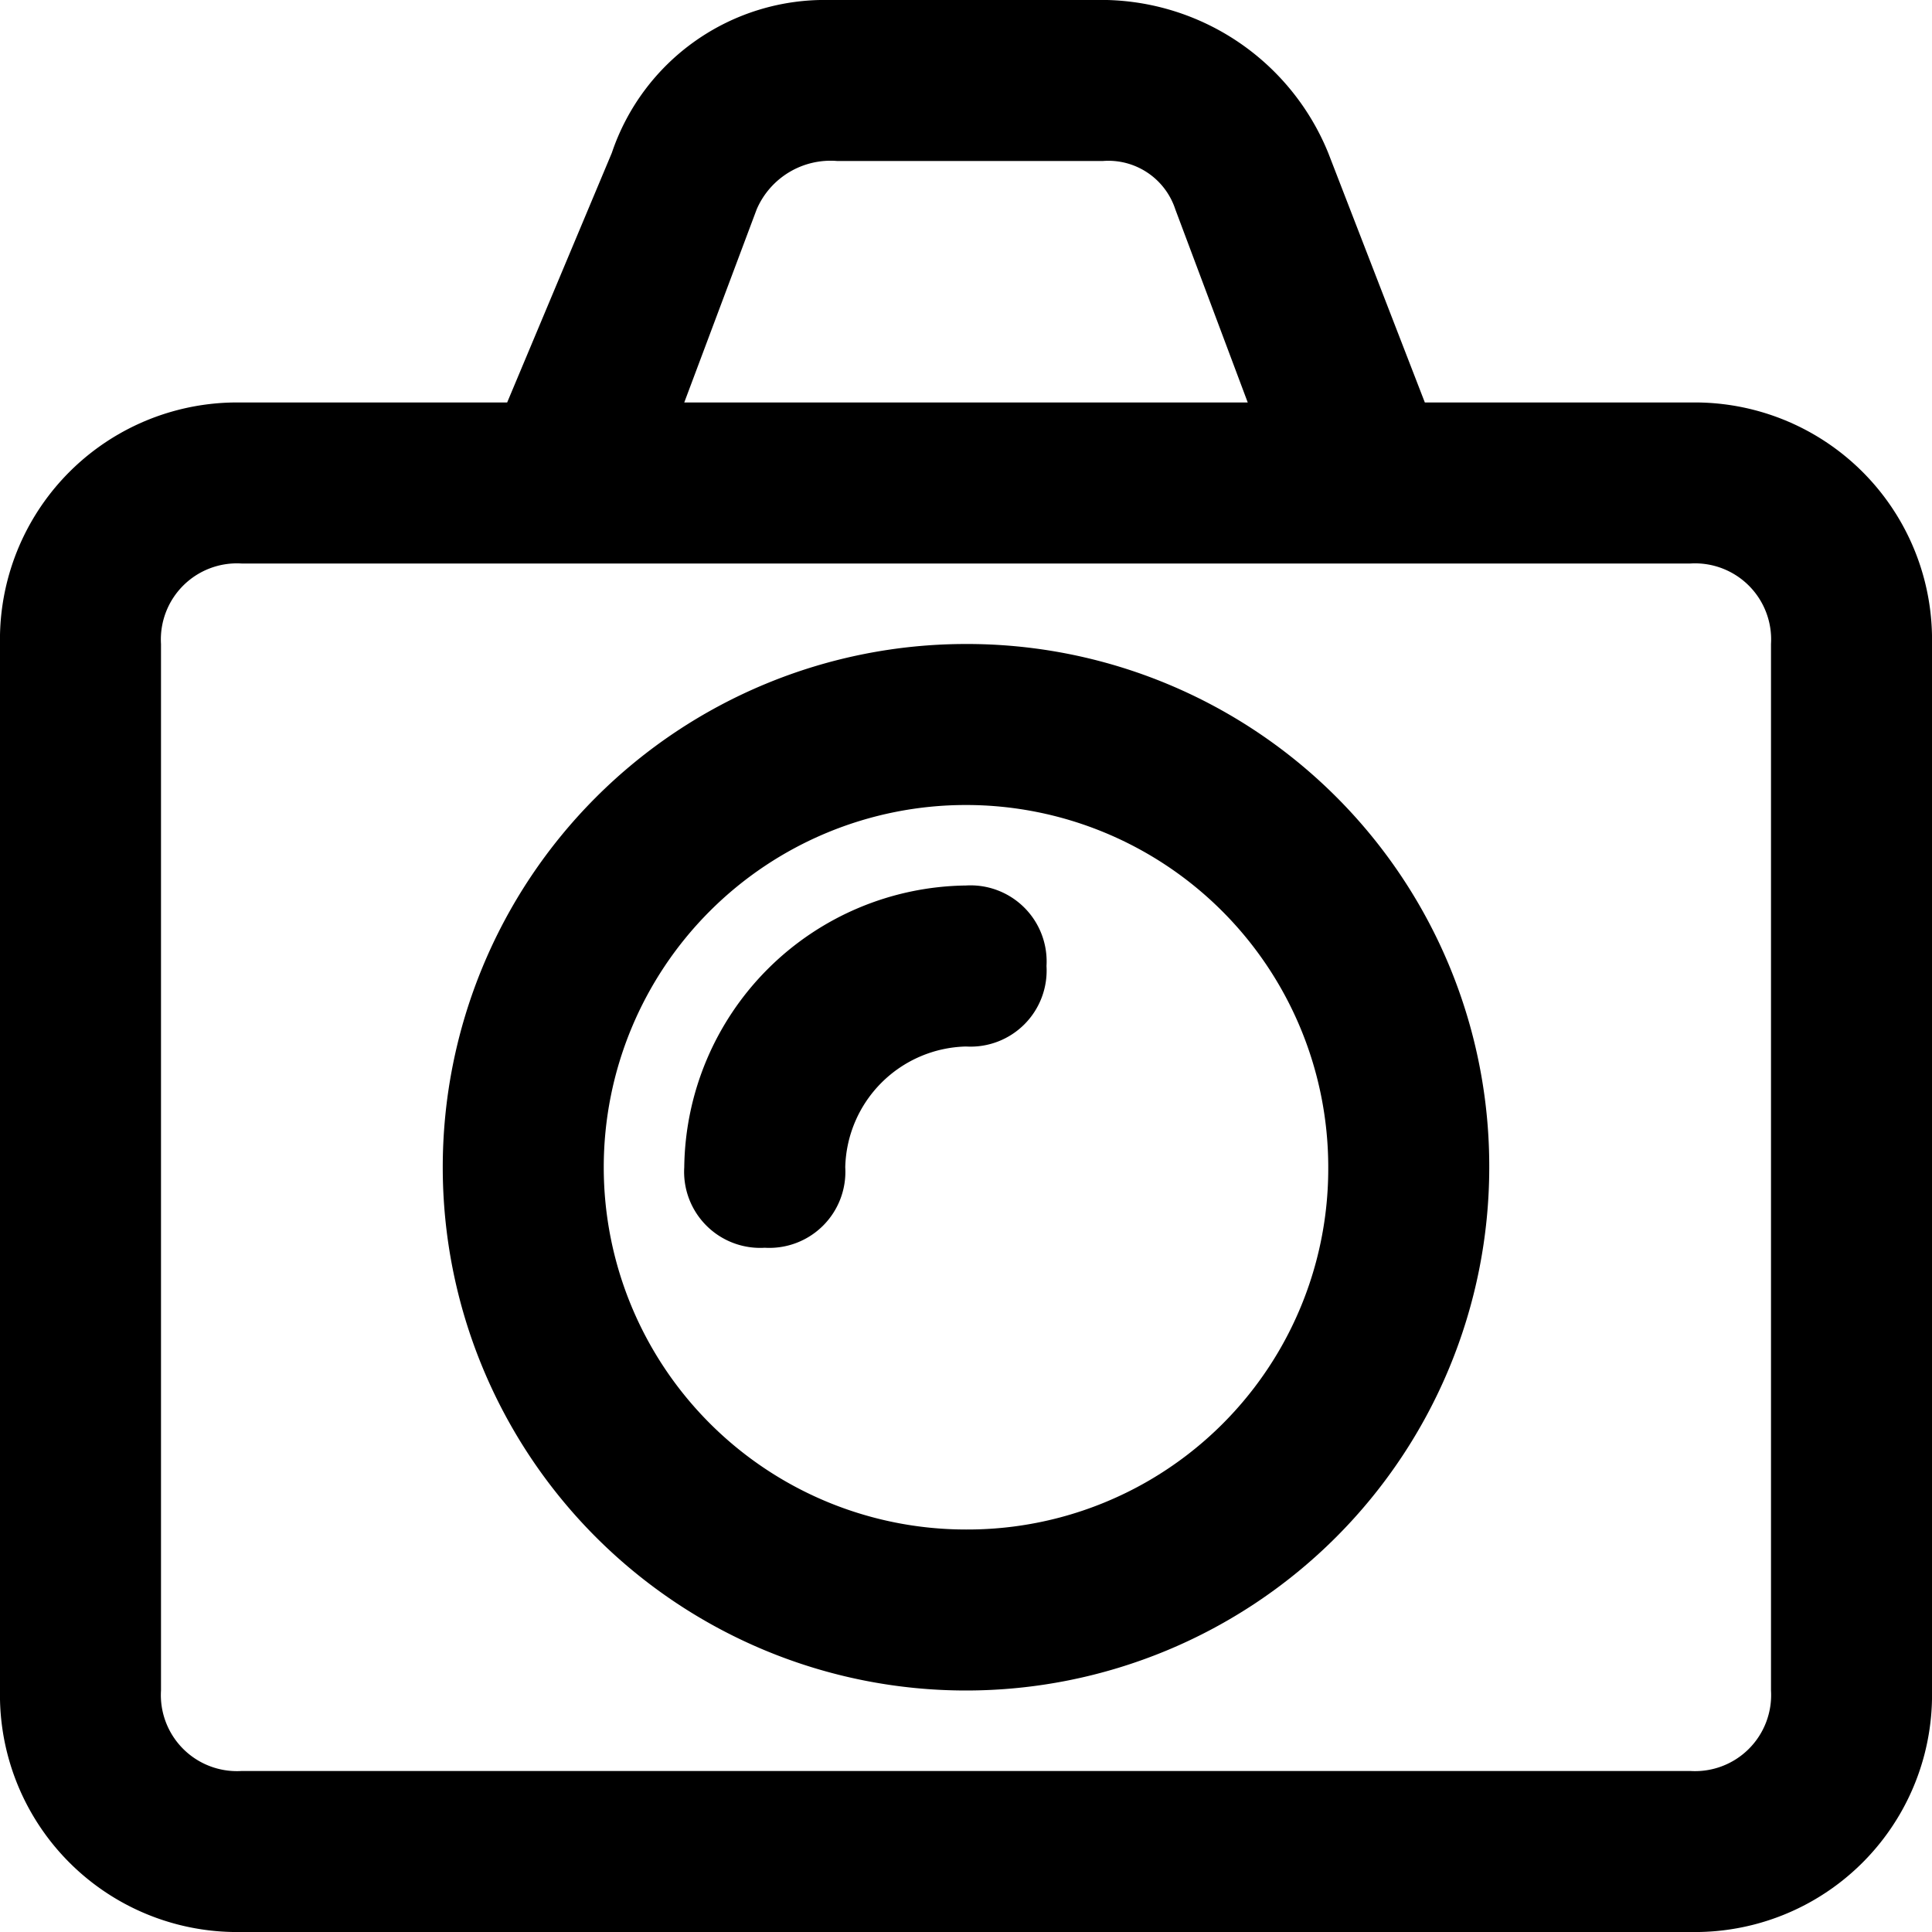
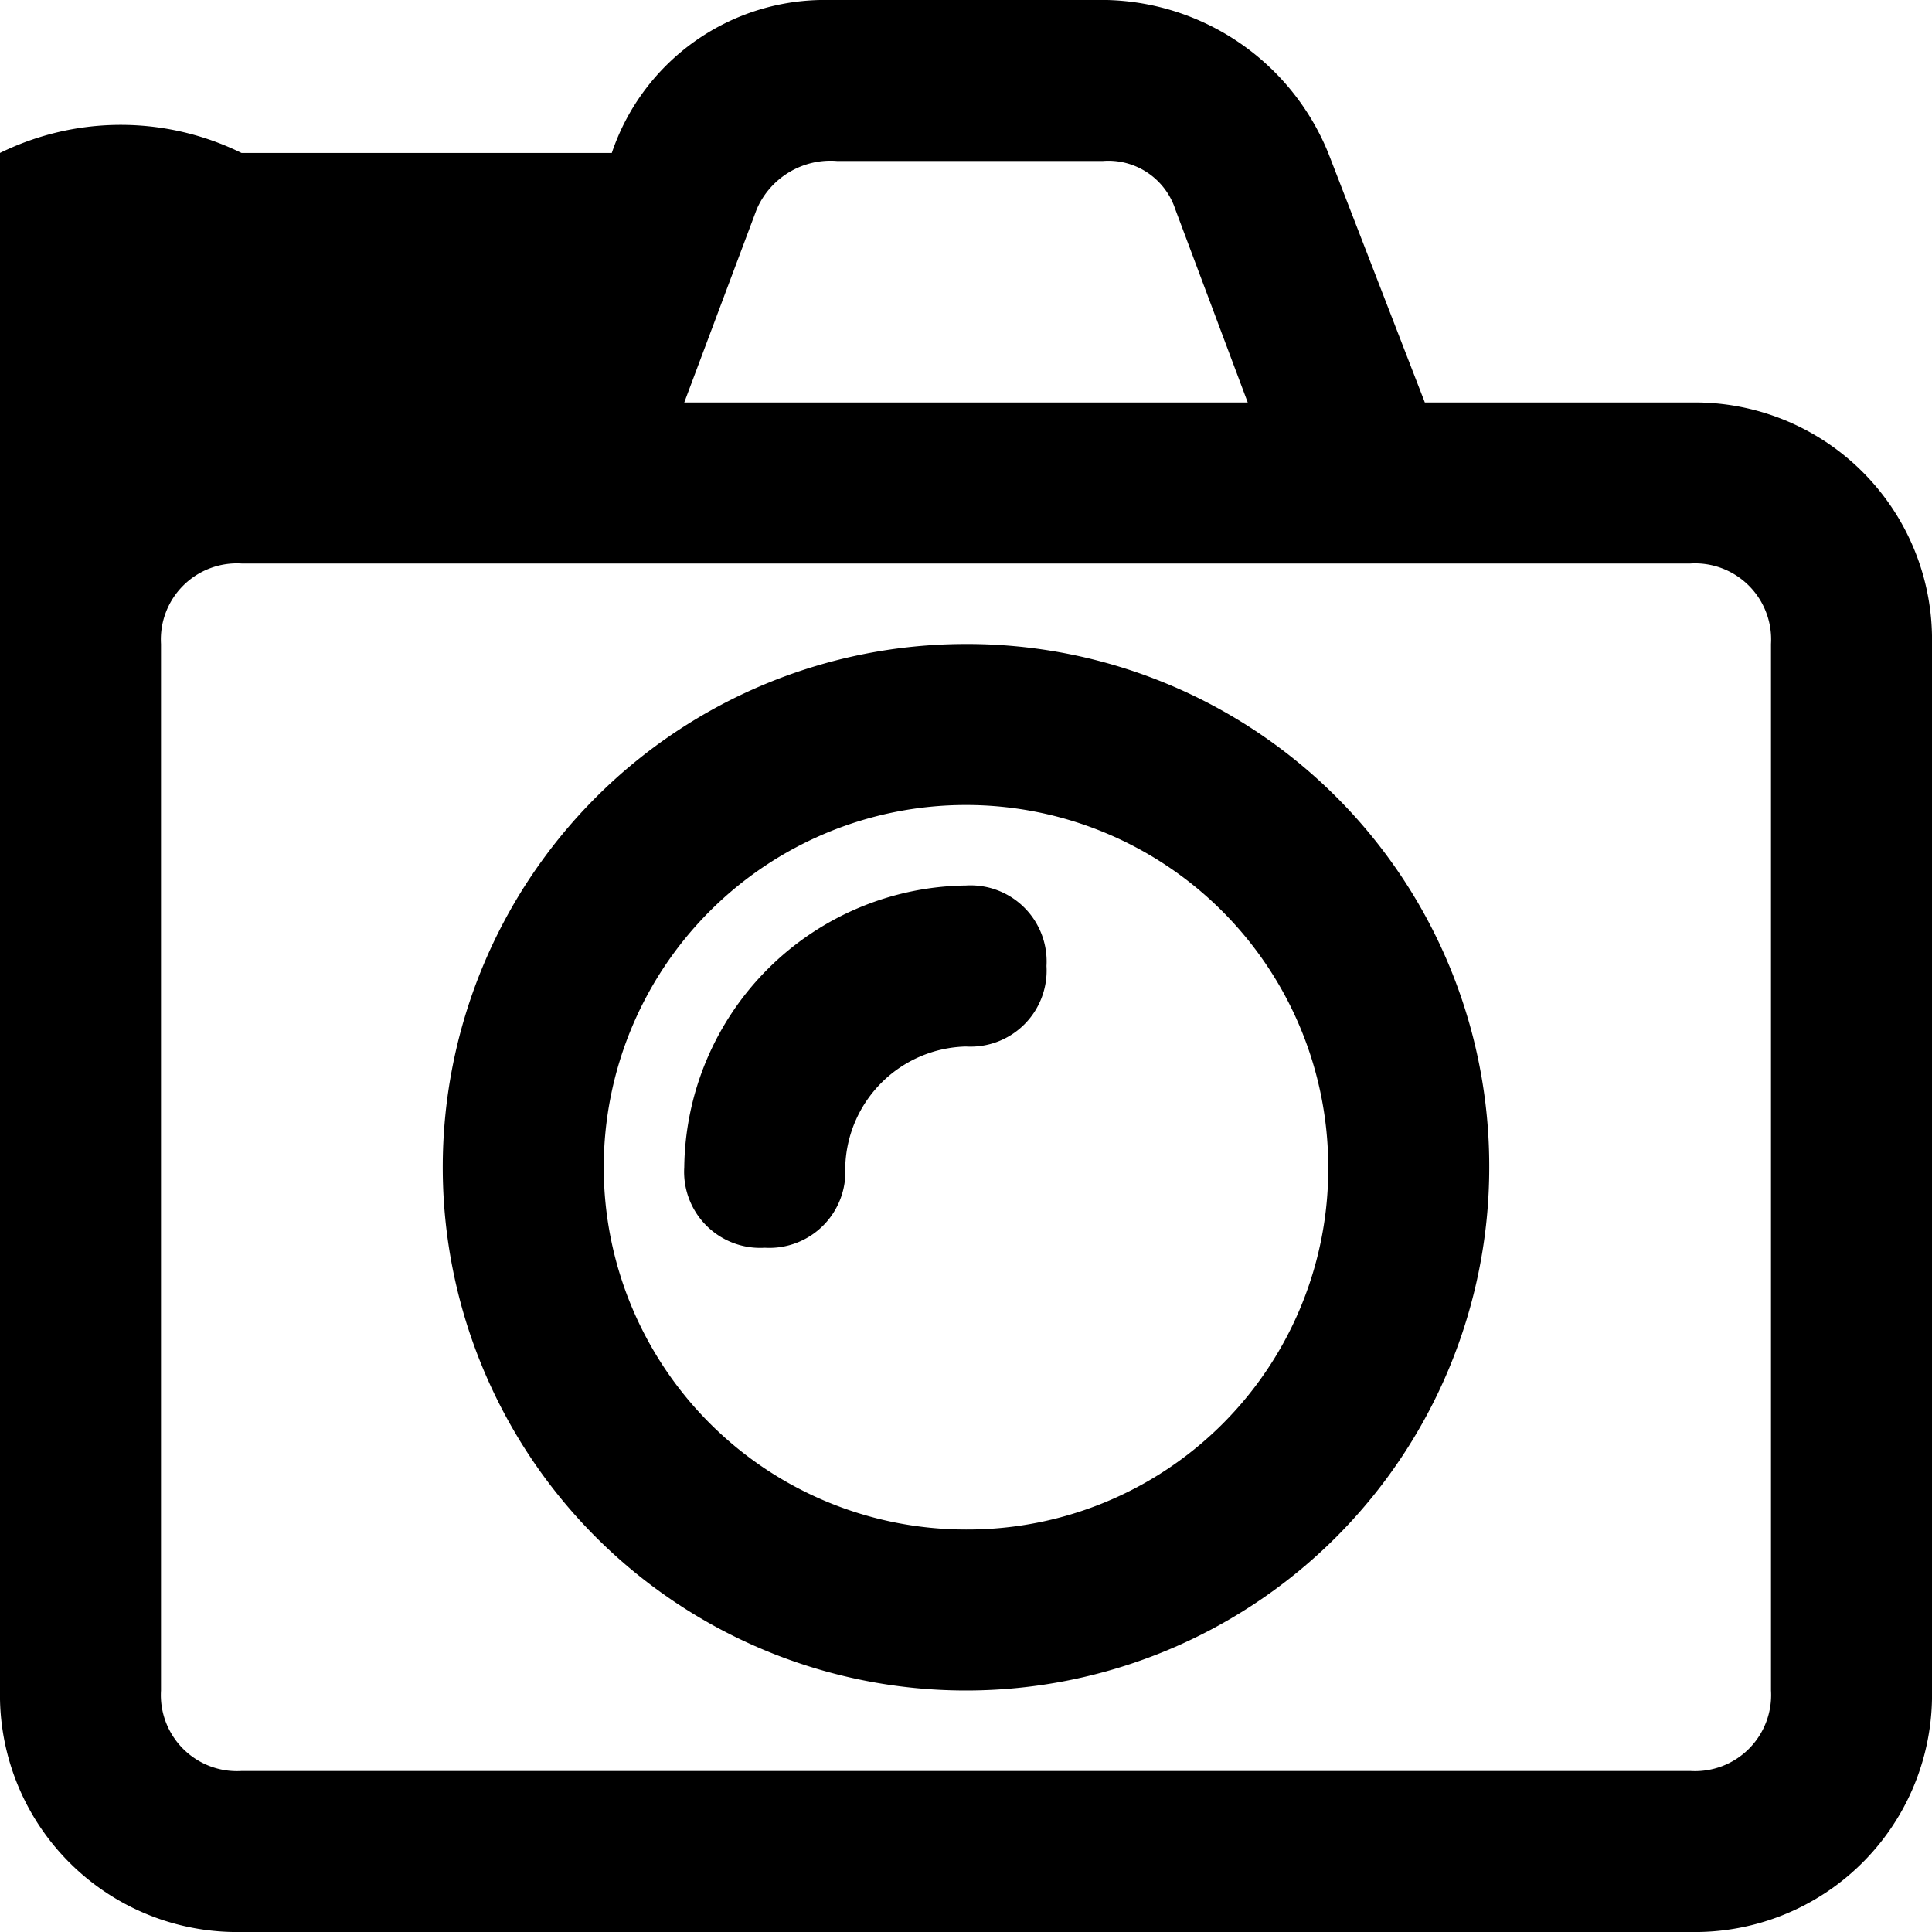
<svg xmlns="http://www.w3.org/2000/svg" id="photo-camera-24px" width="24" height="24" viewBox="0 0 24 24">
-   <path id="photo-camera-24px-2" data-name="photo-camera-24px" d="M21,5H17.7L16.5,1.9A3.049,3.049,0,0,0,13.6,0H10.3A2.79,2.79,0,0,0,7.6,1.9L6.3,5H3A2.946,2.946,0,0,0,0,8V21a2.946,2.946,0,0,0,3,3H21a2.946,2.946,0,0,0,3-3V8A2.946,2.946,0,0,0,21,5ZM9.4,2.6a1,1,0,0,1,1-.6h3.3a.875.875,0,0,1,.9.6L15.5,5h-7ZM22,21a.945.945,0,0,1-1,1H3a.945.945,0,0,1-1-1V8A.945.945,0,0,1,3,7H21a.945.945,0,0,1,1,1ZM12,8a6.5,6.5,0,1,0,6.5,6.5A6.487,6.487,0,0,0,12,8Zm0,11a4.5,4.5,0,1,1,4.5-4.5A4.481,4.481,0,0,1,12,19Zm1-7a.945.945,0,0,1-1,1,1.538,1.538,0,0,0-1.5,1.5.945.945,0,0,1-1,1,.945.945,0,0,1-1-1A3.543,3.543,0,0,1,12,11,.945.945,0,0,1,13,12Z" />
+   <path id="photo-camera-24px-2" data-name="photo-camera-24px" d="M21,5H17.7L16.5,1.9A3.049,3.049,0,0,0,13.6,0H10.3A2.79,2.79,0,0,0,7.6,1.9H3A2.946,2.946,0,0,0,0,8V21a2.946,2.946,0,0,0,3,3H21a2.946,2.946,0,0,0,3-3V8A2.946,2.946,0,0,0,21,5ZM9.4,2.6a1,1,0,0,1,1-.6h3.3a.875.875,0,0,1,.9.6L15.5,5h-7ZM22,21a.945.945,0,0,1-1,1H3a.945.945,0,0,1-1-1V8A.945.945,0,0,1,3,7H21a.945.945,0,0,1,1,1ZM12,8a6.5,6.5,0,1,0,6.5,6.5A6.487,6.487,0,0,0,12,8Zm0,11a4.5,4.5,0,1,1,4.5-4.5A4.481,4.481,0,0,1,12,19Zm1-7a.945.945,0,0,1-1,1,1.538,1.538,0,0,0-1.5,1.5.945.945,0,0,1-1,1,.945.945,0,0,1-1-1A3.543,3.543,0,0,1,12,11,.945.945,0,0,1,13,12Z" />
</svg>